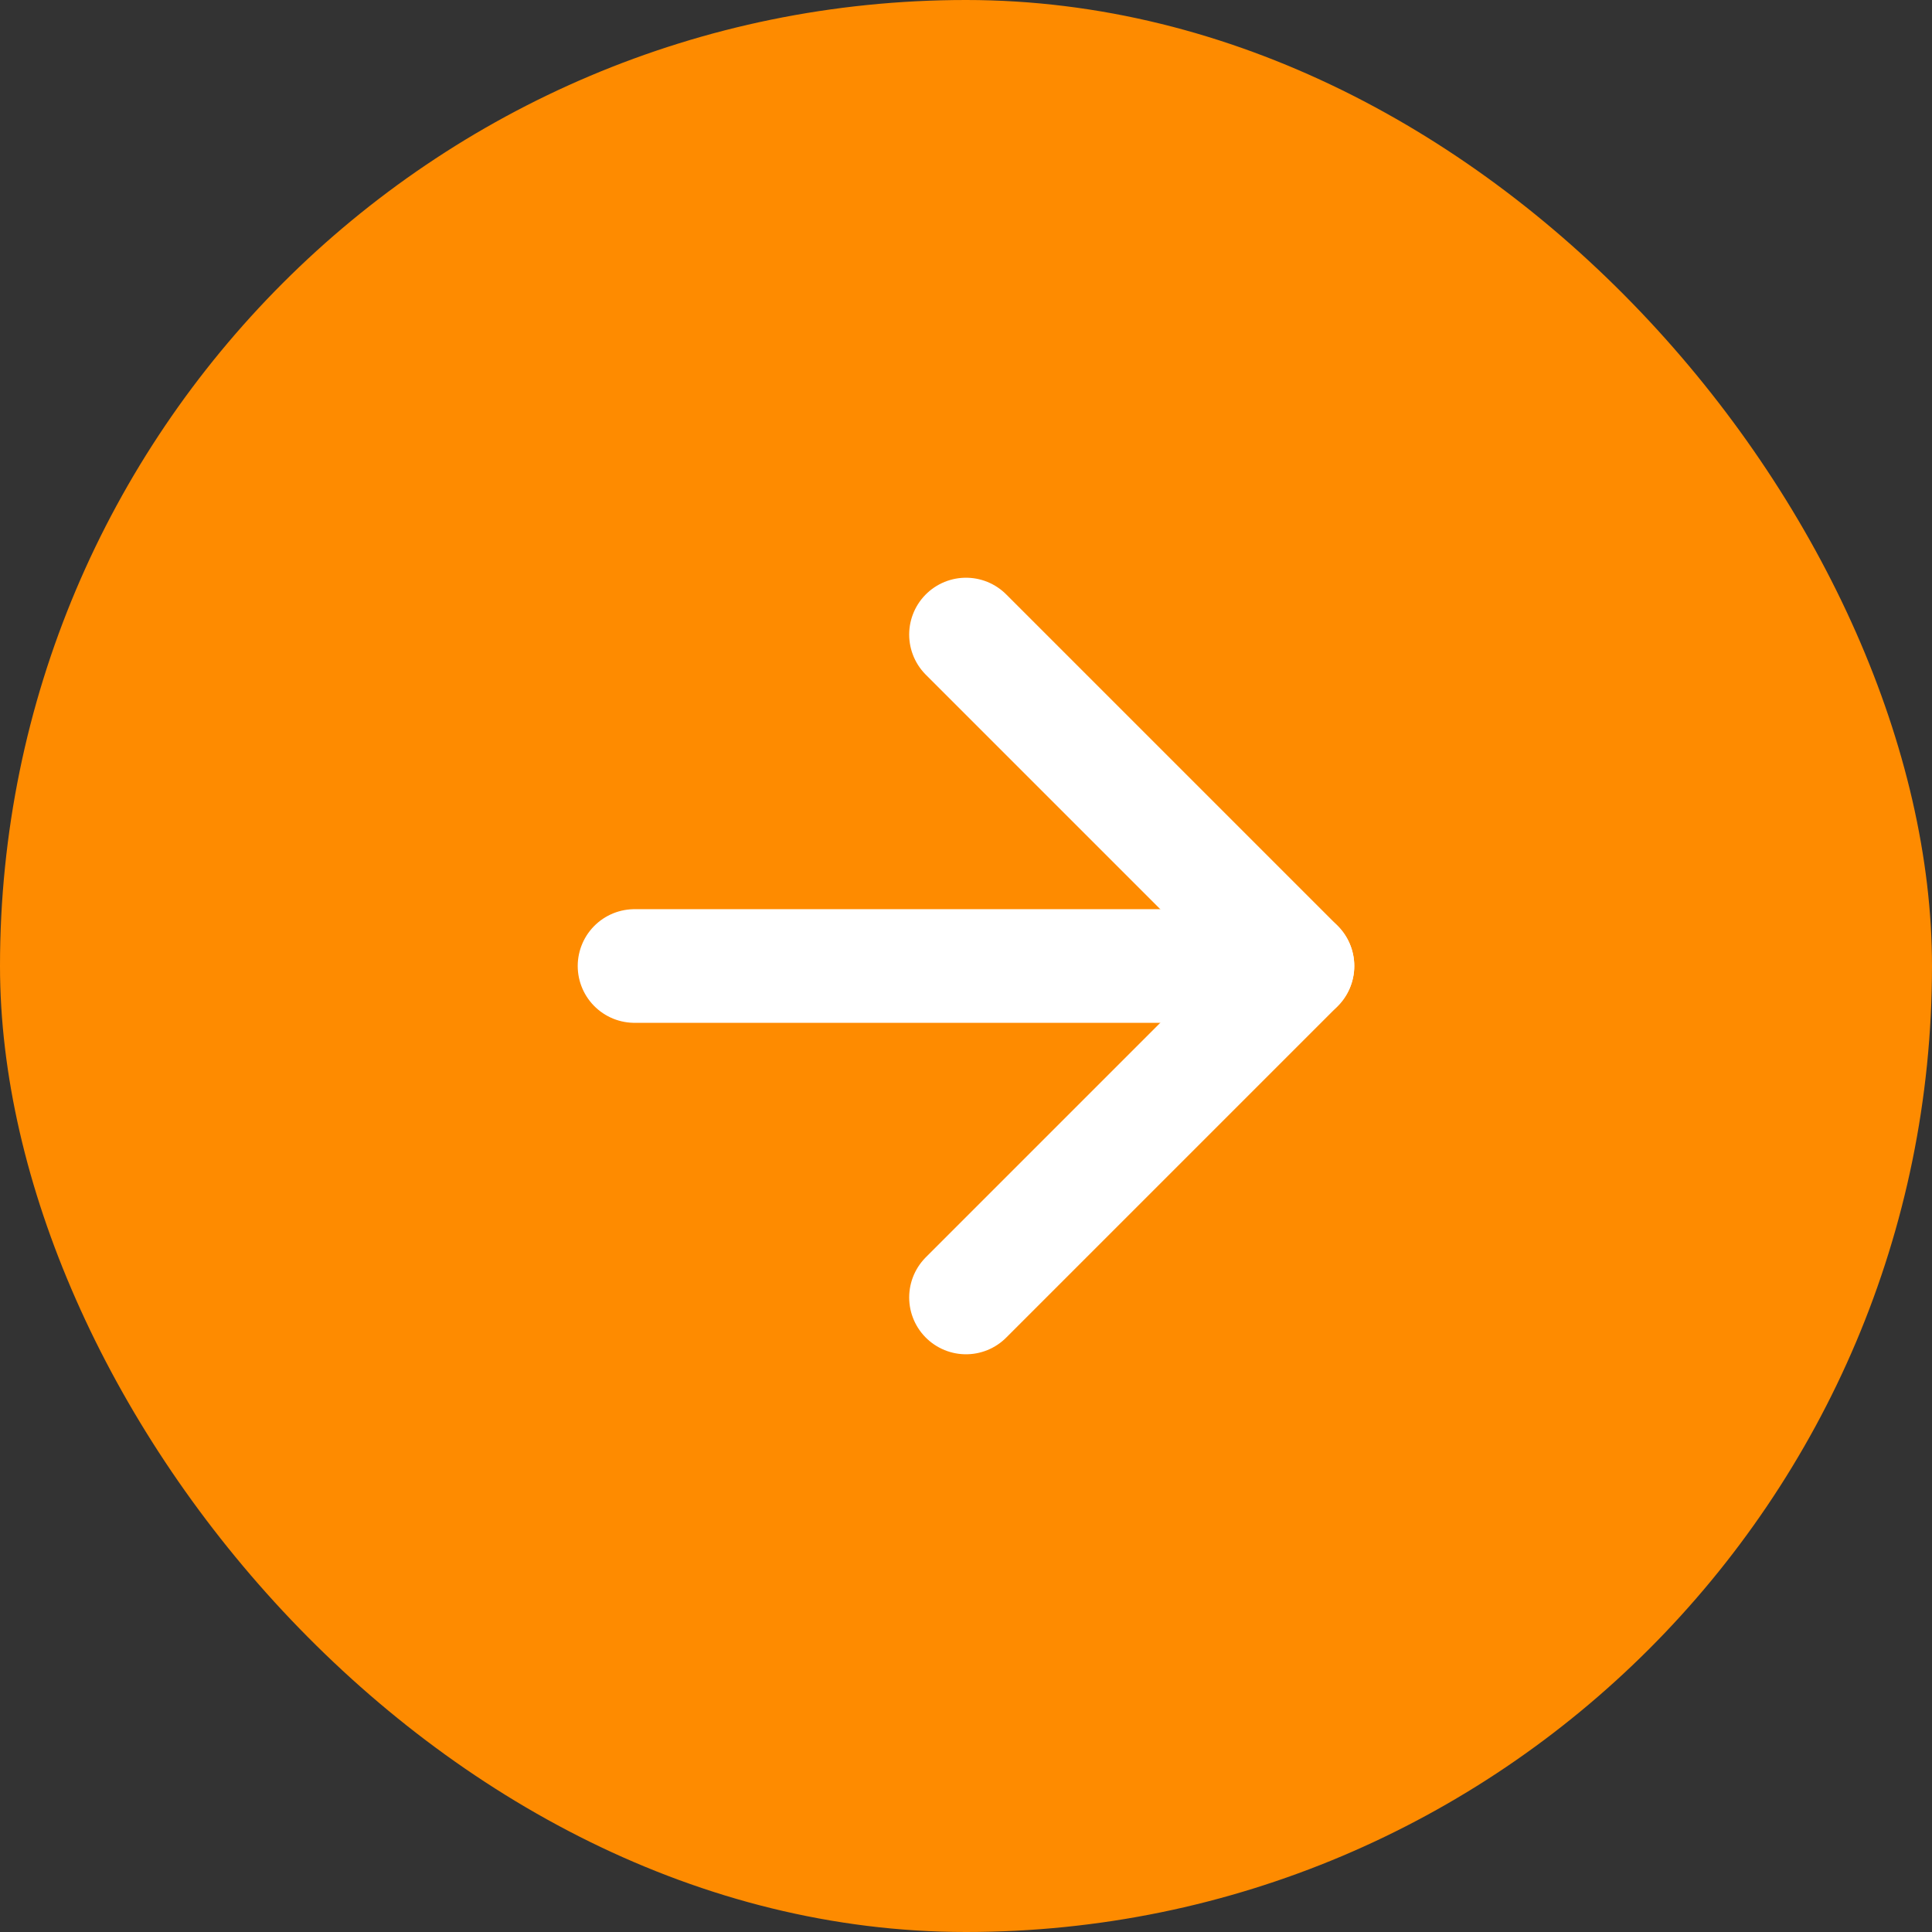
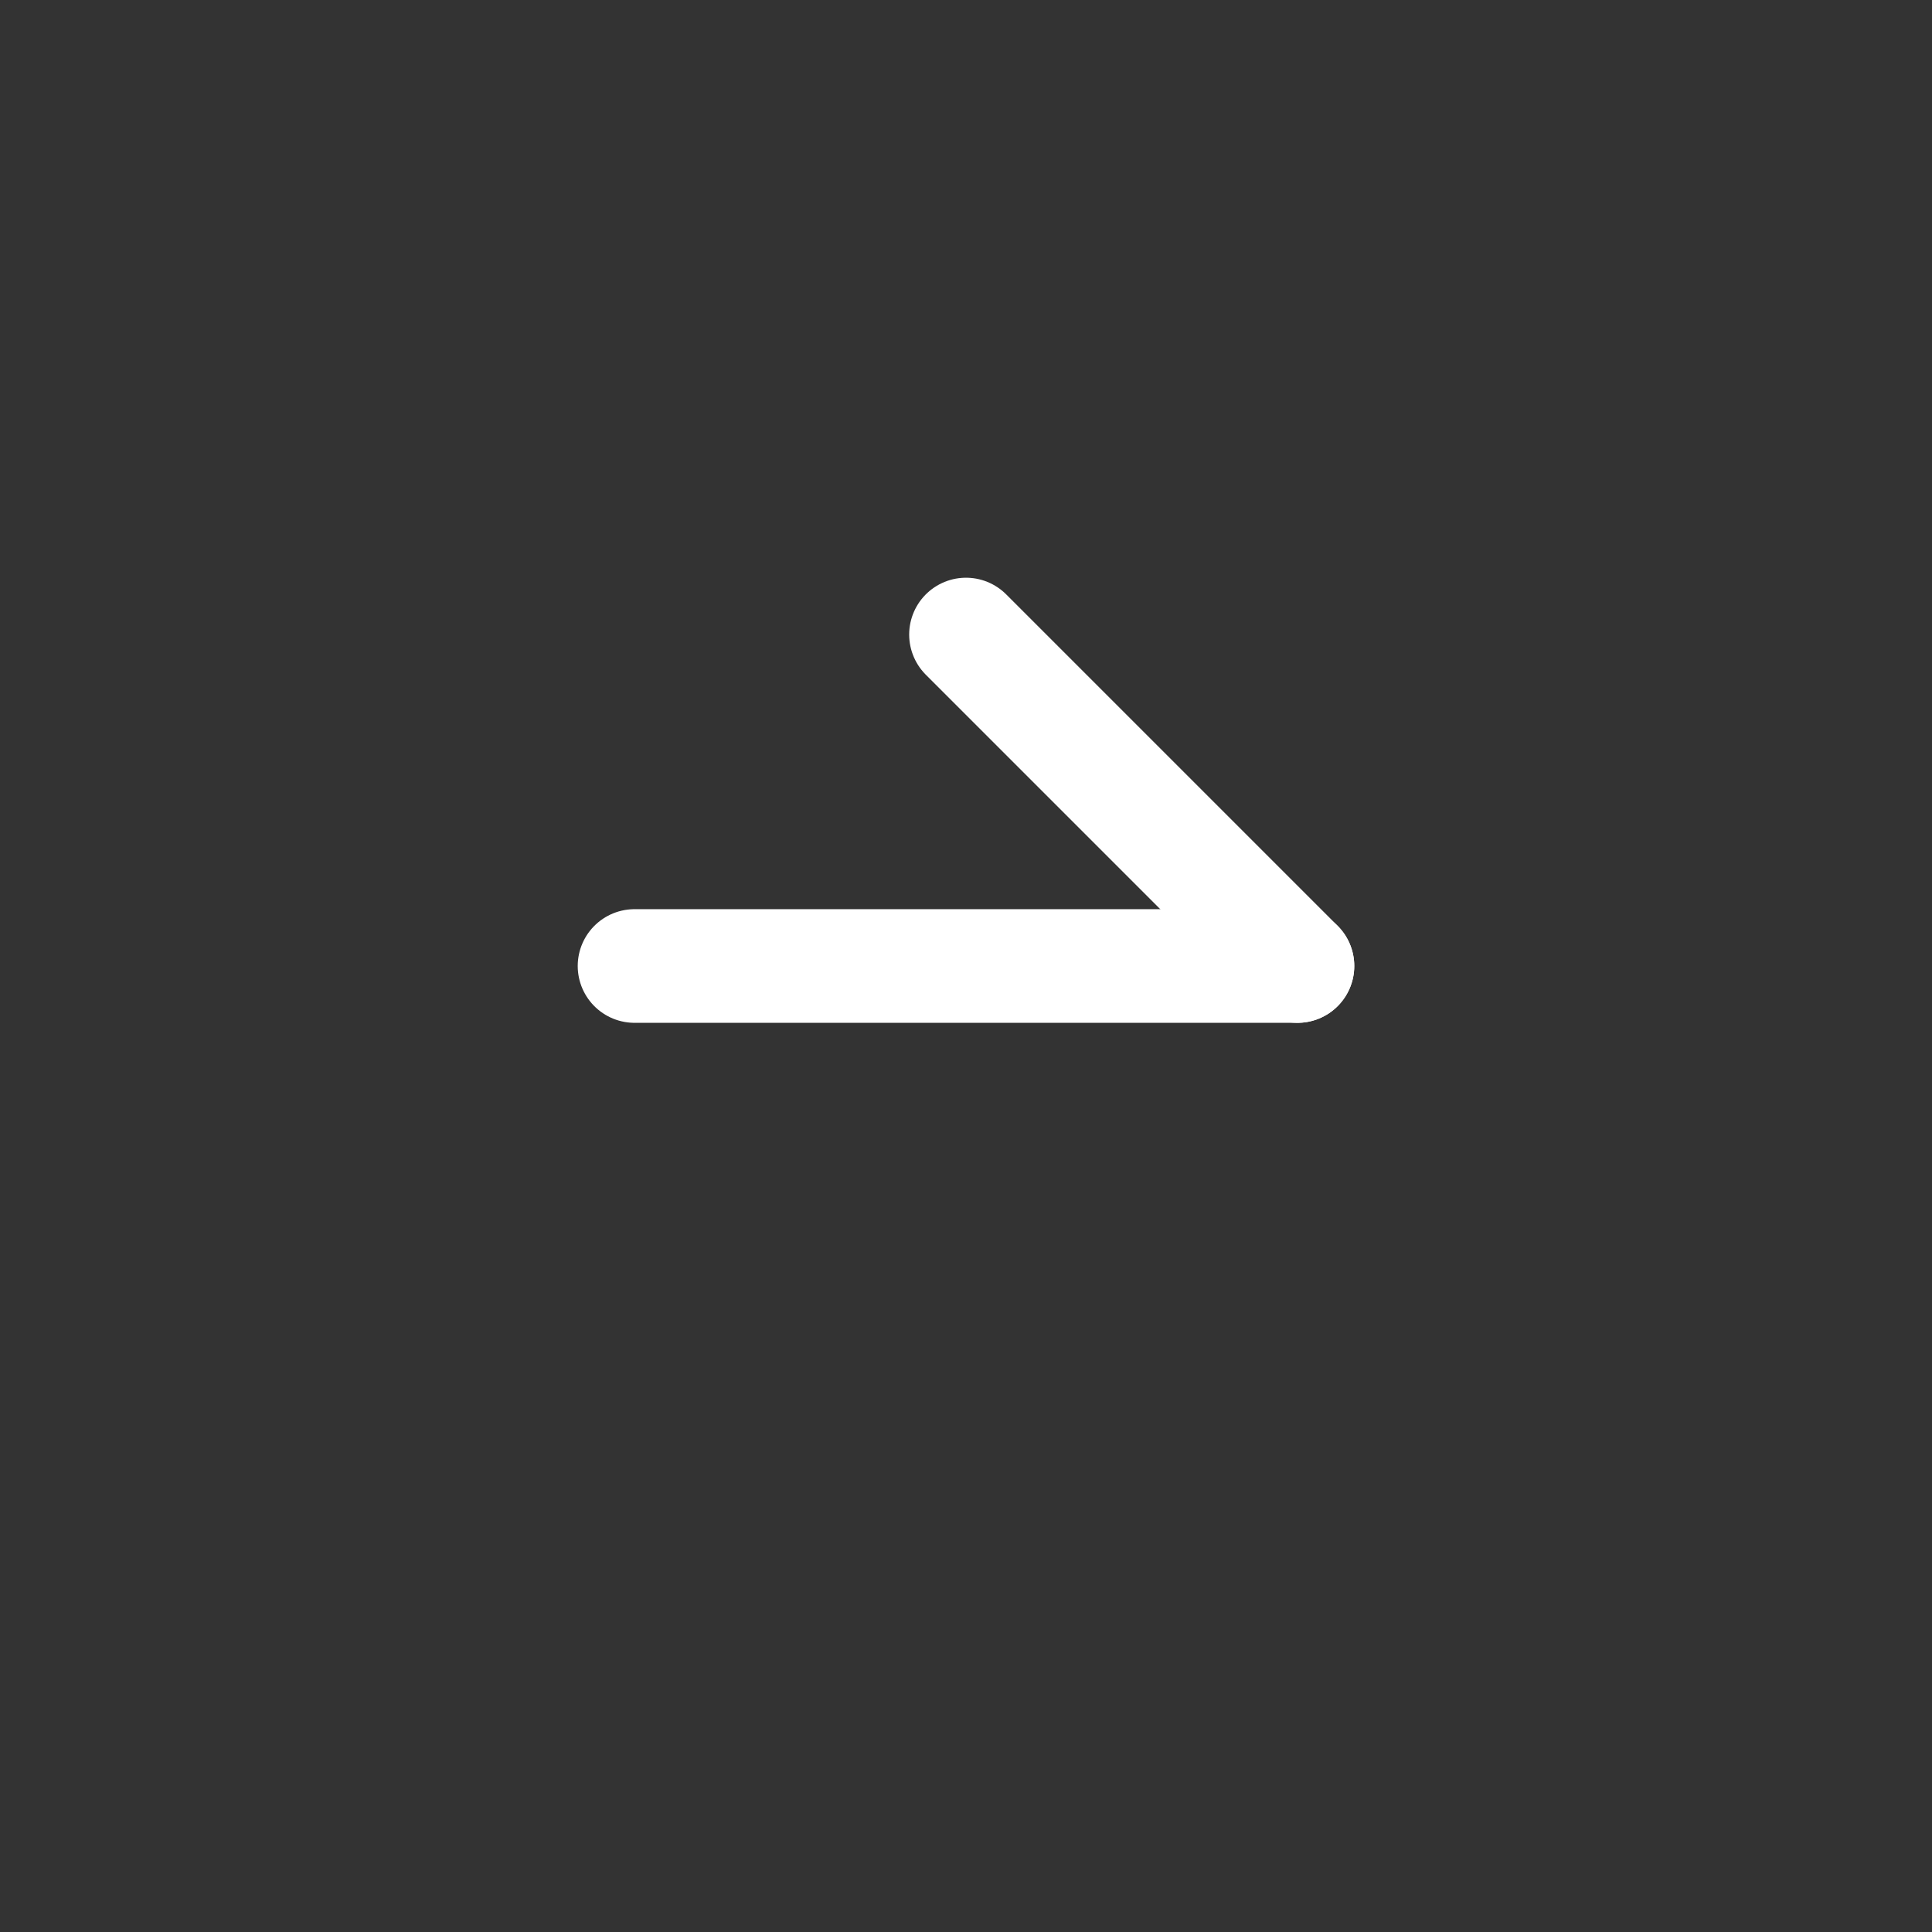
<svg xmlns="http://www.w3.org/2000/svg" width="34" height="34" viewBox="0 0 34 34" fill="none">
  <rect x="0" y="0" width="34" height="34" fill="#333333" stroke="none" />
-   <rect width="34" height="34" rx="17" fill="#FE8B00" />
  <path d="M11.167 17H22.833" stroke="white" stroke-width="2" stroke-linecap="round" stroke-linejoin="round" />
-   <path d="M17 11.167L22.833 17L17 22.833" stroke="white" stroke-width="2" stroke-linecap="round" stroke-linejoin="round" />
+   <path d="M17 11.167L22.833 17" stroke="white" stroke-width="2" stroke-linecap="round" stroke-linejoin="round" />
</svg>